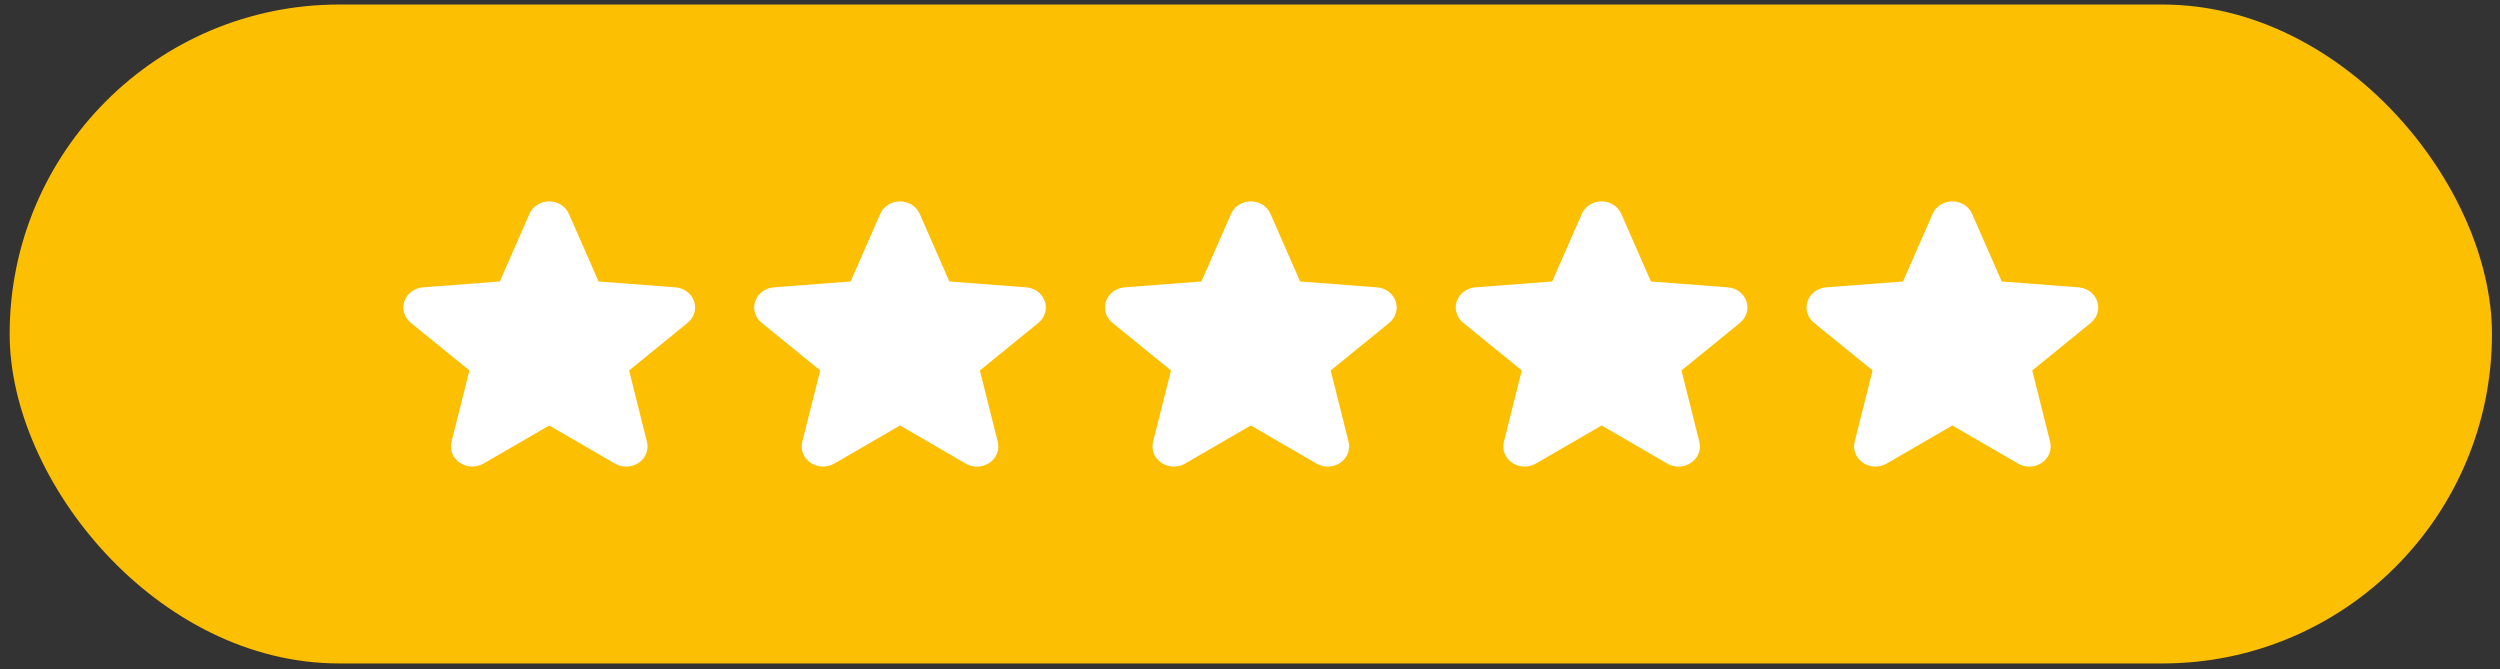
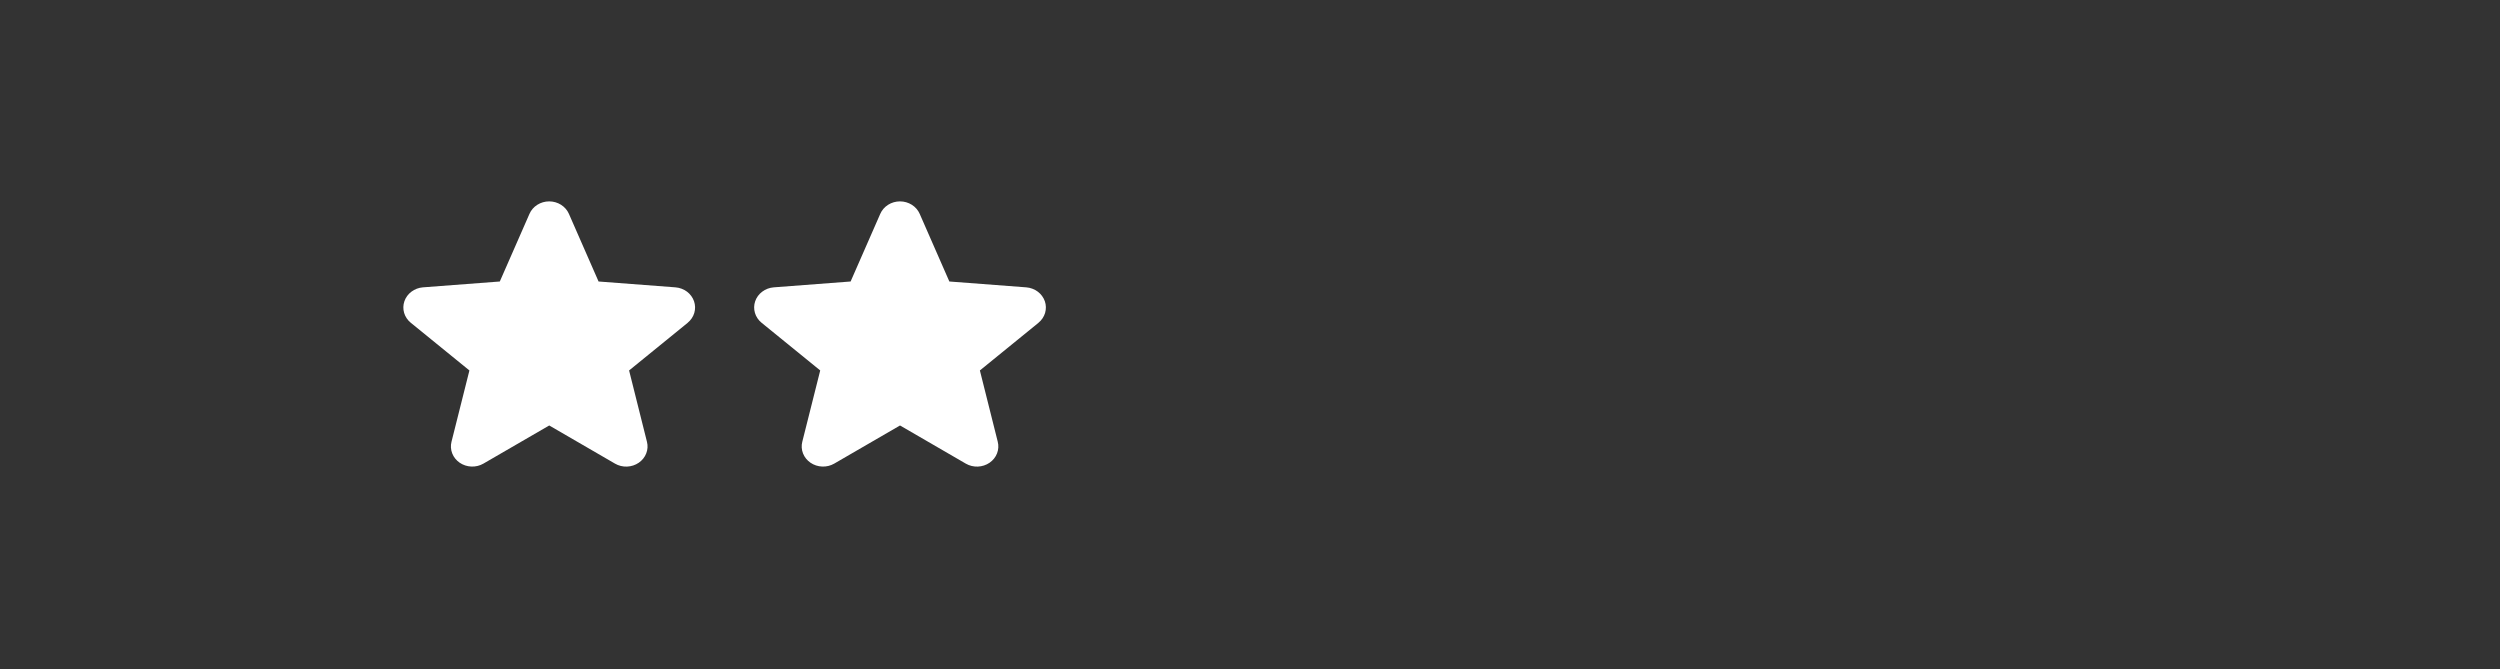
<svg xmlns="http://www.w3.org/2000/svg" width="127" height="34" viewBox="0 0 127 34" fill="none">
  <rect x="0" y="0" width="127" height="34" fill="#333333" stroke="none" />
-   <rect x="0.49" y="0.23" width="126.101" height="33.473" rx="16.736" fill="#FCBF02" />
  <path d="M34.937 16.396L31.958 18.819L32.865 22.442C32.916 22.638 32.903 22.844 32.828 23.034C32.754 23.224 32.622 23.389 32.448 23.508C32.275 23.627 32.068 23.694 31.853 23.703C31.639 23.711 31.427 23.659 31.244 23.553L27.901 21.614L24.555 23.553C24.372 23.658 24.16 23.71 23.946 23.701C23.732 23.693 23.526 23.625 23.352 23.506C23.179 23.387 23.047 23.223 22.973 23.033C22.899 22.844 22.886 22.638 22.936 22.442L23.846 18.819L20.867 16.396C20.705 16.265 20.588 16.09 20.53 15.896C20.473 15.702 20.477 15.496 20.543 15.304C20.609 15.112 20.733 14.942 20.901 14.817C21.068 14.691 21.271 14.614 21.484 14.597L25.39 14.3L26.897 10.864C26.978 10.676 27.117 10.516 27.296 10.403C27.474 10.291 27.684 10.23 27.899 10.23C28.114 10.23 28.324 10.291 28.502 10.403C28.68 10.516 28.819 10.676 28.901 10.864L30.407 14.3L34.313 14.597C34.526 14.614 34.73 14.69 34.898 14.815C35.066 14.941 35.191 15.111 35.257 15.303C35.323 15.495 35.328 15.701 35.27 15.896C35.213 16.091 35.095 16.265 34.933 16.397L34.937 16.396Z" fill="white" />
  <path d="M52.757 16.396L49.778 18.819L50.686 22.442C50.736 22.638 50.723 22.844 50.649 23.034C50.575 23.224 50.442 23.389 50.269 23.508C50.095 23.627 49.888 23.694 49.674 23.703C49.459 23.711 49.247 23.659 49.064 23.553L45.721 21.614L42.376 23.553C42.193 23.658 41.981 23.71 41.767 23.701C41.553 23.693 41.346 23.625 41.173 23.506C40.999 23.387 40.867 23.223 40.793 23.033C40.719 22.844 40.706 22.638 40.756 22.442L41.667 18.819L38.688 16.396C38.526 16.265 38.408 16.09 38.351 15.896C38.293 15.702 38.297 15.496 38.363 15.304C38.429 15.112 38.553 14.942 38.721 14.817C38.888 14.691 39.091 14.614 39.305 14.597L43.211 14.3L44.717 10.864C44.799 10.676 44.938 10.516 45.116 10.403C45.294 10.291 45.504 10.23 45.719 10.23C45.934 10.23 46.144 10.291 46.322 10.403C46.501 10.516 46.639 10.676 46.721 10.864L48.227 14.3L52.133 14.597C52.347 14.614 52.55 14.69 52.718 14.815C52.886 14.941 53.011 15.111 53.078 15.303C53.144 15.495 53.148 15.701 53.091 15.896C53.033 16.091 52.916 16.265 52.753 16.397L52.757 16.396Z" fill="white" />
-   <path d="M70.578 16.396L67.599 18.819L68.506 22.442C68.556 22.638 68.543 22.844 68.469 23.034C68.395 23.224 68.263 23.389 68.089 23.508C67.915 23.627 67.708 23.694 67.494 23.703C67.279 23.711 67.067 23.659 66.884 23.553L63.541 21.614L60.196 23.553C60.013 23.658 59.801 23.71 59.587 23.701C59.373 23.693 59.166 23.625 58.993 23.506C58.82 23.387 58.688 23.223 58.614 23.033C58.539 22.844 58.526 22.638 58.576 22.442L59.487 18.819L56.508 16.396C56.346 16.265 56.229 16.09 56.171 15.896C56.114 15.702 56.118 15.496 56.184 15.304C56.249 15.112 56.374 14.942 56.541 14.817C56.709 14.691 56.912 14.614 57.125 14.597L61.031 14.3L62.538 10.864C62.619 10.676 62.758 10.516 62.936 10.403C63.115 10.291 63.325 10.23 63.539 10.23C63.754 10.23 63.964 10.291 64.143 10.403C64.321 10.516 64.46 10.676 64.541 10.864L66.047 14.3L69.953 14.597C70.167 14.614 70.371 14.69 70.539 14.815C70.707 14.941 70.832 15.111 70.898 15.303C70.964 15.495 70.969 15.701 70.911 15.896C70.853 16.091 70.736 16.265 70.573 16.397L70.578 16.396Z" fill="white" />
-   <path d="M88.397 16.396L85.418 18.819L86.326 22.442C86.376 22.638 86.363 22.844 86.289 23.034C86.215 23.224 86.082 23.389 85.909 23.508C85.735 23.627 85.528 23.694 85.314 23.703C85.099 23.711 84.887 23.659 84.704 23.553L81.361 21.614L78.016 23.553C77.833 23.658 77.621 23.71 77.407 23.701C77.193 23.693 76.986 23.625 76.813 23.506C76.64 23.387 76.508 23.223 76.433 23.033C76.359 22.844 76.346 22.638 76.396 22.442L77.307 18.819L74.328 16.396C74.166 16.265 74.049 16.09 73.991 15.896C73.933 15.702 73.938 15.496 74.003 15.304C74.069 15.112 74.194 14.942 74.361 14.817C74.528 14.691 74.731 14.614 74.945 14.597L78.851 14.3L80.357 10.864C80.439 10.676 80.578 10.516 80.756 10.403C80.934 10.291 81.144 10.23 81.359 10.23C81.574 10.23 81.784 10.291 81.962 10.403C82.141 10.516 82.28 10.676 82.361 10.864L83.867 14.3L87.773 14.597C87.987 14.614 88.19 14.69 88.358 14.815C88.526 14.941 88.651 15.111 88.718 15.303C88.784 15.495 88.788 15.701 88.731 15.896C88.673 16.091 88.556 16.265 88.393 16.397L88.397 16.396Z" fill="white" />
-   <path d="M106.218 16.396L103.239 18.819L104.146 22.442C104.196 22.638 104.183 22.844 104.109 23.034C104.035 23.224 103.903 23.389 103.729 23.508C103.556 23.627 103.348 23.694 103.134 23.703C102.92 23.711 102.707 23.659 102.524 23.553L99.181 21.614L95.836 23.553C95.653 23.658 95.441 23.71 95.227 23.701C95.013 23.693 94.806 23.625 94.633 23.506C94.46 23.387 94.328 23.223 94.254 23.033C94.18 22.844 94.166 22.638 94.216 22.442L95.127 18.819L92.148 16.396C91.986 16.265 91.869 16.09 91.811 15.896C91.754 15.702 91.758 15.496 91.824 15.304C91.89 15.112 92.014 14.942 92.181 14.817C92.349 14.691 92.552 14.614 92.765 14.597L96.671 14.3L98.178 10.864C98.259 10.676 98.398 10.516 98.576 10.403C98.755 10.291 98.965 10.23 99.18 10.23C99.394 10.23 99.604 10.291 99.783 10.403C99.961 10.516 100.1 10.676 100.182 10.864L101.688 14.3L105.593 14.597C105.807 14.614 106.011 14.69 106.179 14.815C106.347 14.941 106.472 15.111 106.538 15.303C106.604 15.495 106.609 15.701 106.551 15.896C106.493 16.091 106.376 16.265 106.214 16.397L106.218 16.396Z" fill="white" />
</svg>